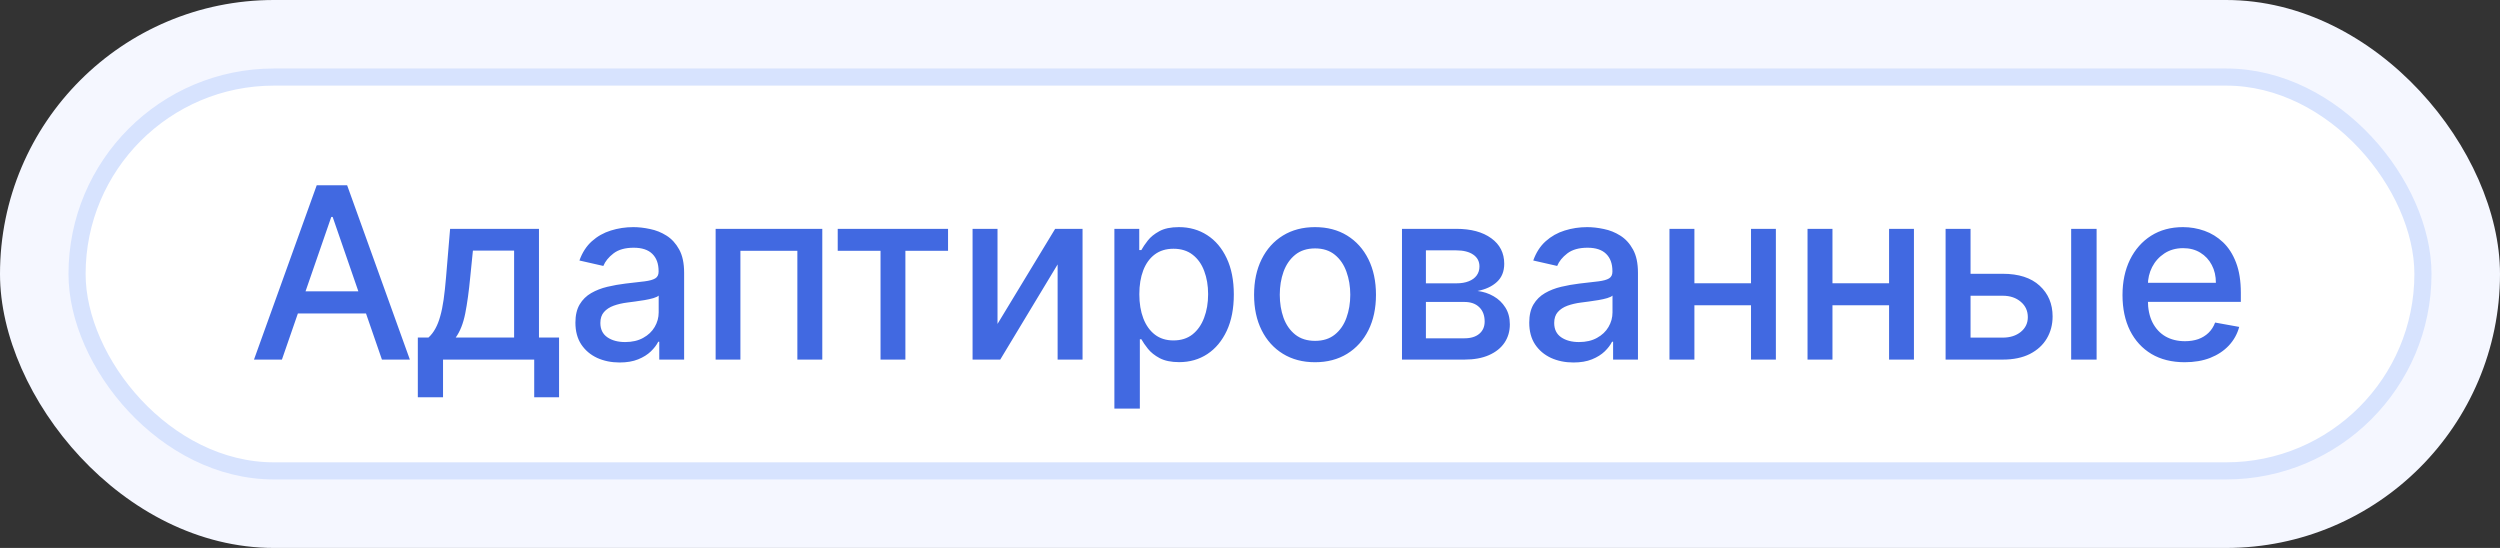
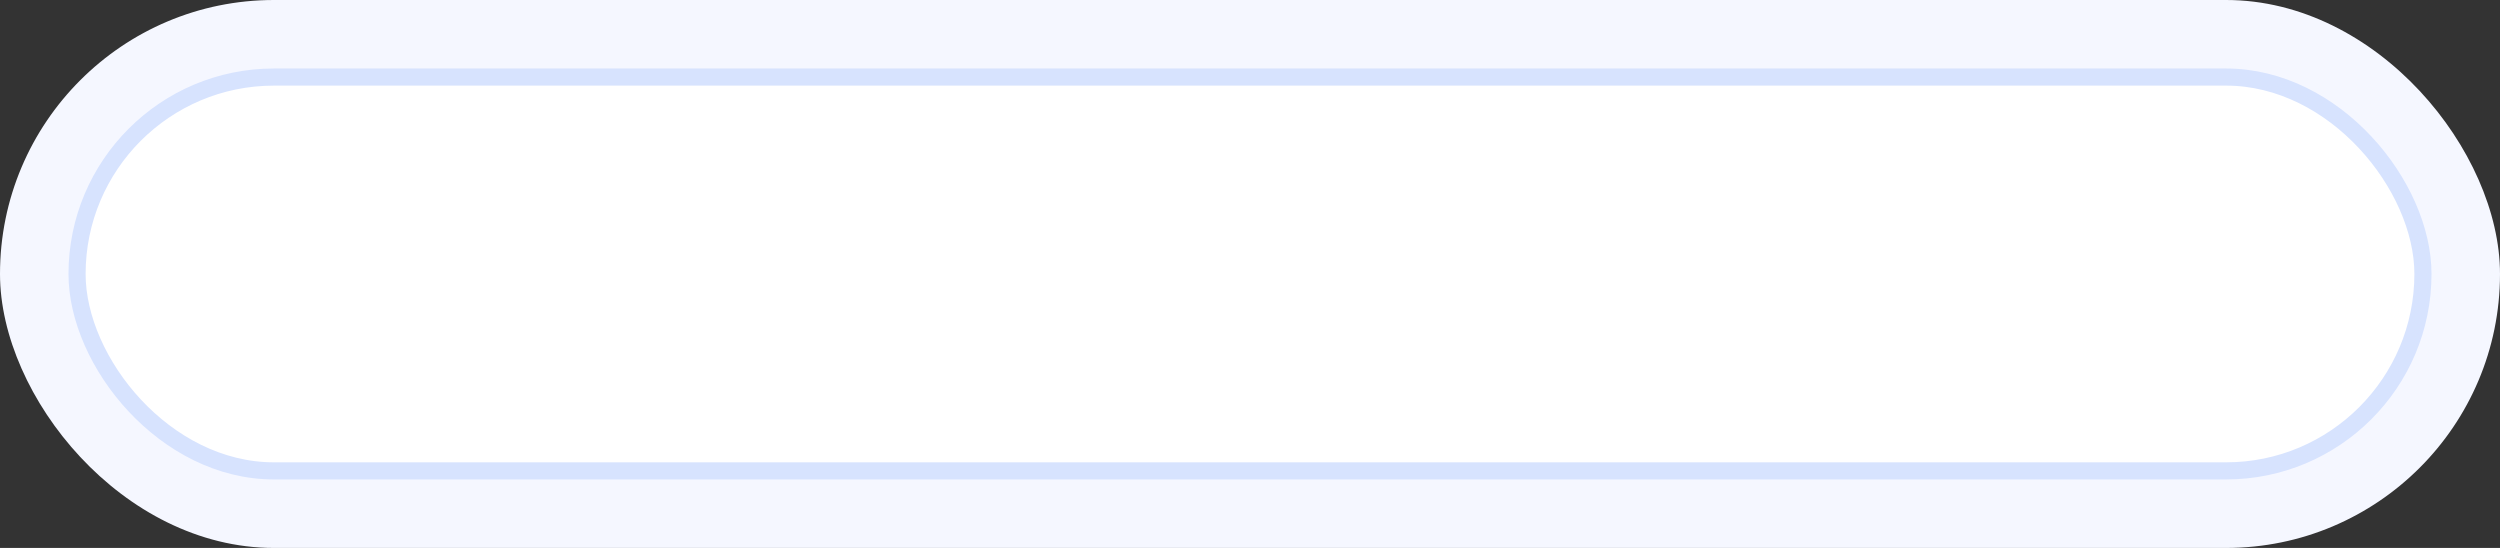
<svg xmlns="http://www.w3.org/2000/svg" width="146" height="32" viewBox="0 0 146 32" fill="none">
  <rect x="0" y="0" width="146" height="32" fill="#333333" stroke="none" />
  <g style="mix-blend-mode:multiply">
    <rect width="146" height="32" rx="16" fill="#F5F7FF" />
    <rect x="4.5" y="4.5" width="137" height="23" rx="11.5" fill="white" />
    <rect x="4.5" y="4.5" width="137" height="23" rx="11.5" stroke="#D7E3FE" />
-     <path d="M16.464 21H14.833L18.497 10.818H20.272L23.936 21H22.305L19.427 12.668H19.347L16.464 21ZM16.737 17.013H22.027V18.305H16.737V17.013ZM24.401 23.202V19.712H25.023C25.182 19.567 25.316 19.392 25.426 19.19C25.538 18.988 25.633 18.748 25.709 18.47C25.789 18.191 25.855 17.866 25.908 17.495C25.961 17.12 26.007 16.693 26.047 16.212L26.286 13.364H31.476V19.712H32.649V23.202H31.198V21H25.873V23.202H24.401ZM26.614 19.712H30.024V14.636H27.618L27.459 16.212C27.383 17.014 27.287 17.71 27.171 18.3C27.055 18.887 26.869 19.358 26.614 19.712ZM36.185 21.169C35.701 21.169 35.263 21.079 34.872 20.901C34.481 20.718 34.171 20.455 33.942 20.11C33.717 19.765 33.604 19.343 33.604 18.842C33.604 18.412 33.687 18.057 33.853 17.778C34.019 17.5 34.242 17.28 34.524 17.117C34.806 16.955 35.121 16.832 35.469 16.749C35.817 16.666 36.171 16.604 36.533 16.56C36.99 16.507 37.361 16.464 37.646 16.431C37.931 16.395 38.138 16.337 38.268 16.257C38.397 16.178 38.462 16.048 38.462 15.869V15.835C38.462 15.4 38.339 15.064 38.094 14.825C37.852 14.587 37.49 14.467 37.01 14.467C36.509 14.467 36.115 14.578 35.827 14.8C35.542 15.019 35.344 15.263 35.235 15.531L33.838 15.213C34.004 14.749 34.246 14.374 34.564 14.089C34.885 13.801 35.255 13.592 35.672 13.463C36.09 13.331 36.529 13.264 36.99 13.264C37.295 13.264 37.618 13.301 37.959 13.374C38.304 13.443 38.626 13.572 38.924 13.761C39.226 13.95 39.472 14.22 39.665 14.572C39.857 14.92 39.953 15.372 39.953 15.929V21H38.501V19.956H38.442C38.346 20.148 38.201 20.337 38.009 20.523C37.817 20.708 37.57 20.863 37.268 20.985C36.967 21.108 36.605 21.169 36.185 21.169ZM36.508 19.976C36.919 19.976 37.27 19.895 37.562 19.732C37.857 19.57 38.08 19.358 38.233 19.096C38.389 18.831 38.467 18.547 38.467 18.246V17.261C38.413 17.314 38.311 17.364 38.158 17.41C38.009 17.454 37.839 17.492 37.646 17.525C37.454 17.555 37.267 17.583 37.084 17.609C36.902 17.633 36.75 17.652 36.627 17.669C36.339 17.706 36.075 17.767 35.837 17.853C35.601 17.939 35.412 18.063 35.27 18.226C35.131 18.385 35.061 18.597 35.061 18.862C35.061 19.23 35.197 19.509 35.469 19.697C35.74 19.883 36.087 19.976 36.508 19.976ZM41.793 21V13.364H48.022V21H46.566V14.646H43.24V21H41.793ZM48.923 14.646V13.364H55.366V14.646H52.875V21H51.423V14.646H48.923ZM58.255 18.917L61.621 13.364H63.221V21H61.765V15.442L58.414 21H56.798V13.364H58.255V18.917ZM65.08 23.864V13.364H66.532V14.602H66.656C66.742 14.443 66.867 14.258 67.029 14.05C67.191 13.841 67.417 13.659 67.705 13.503C67.993 13.344 68.374 13.264 68.849 13.264C69.465 13.264 70.015 13.42 70.499 13.732C70.983 14.043 71.362 14.492 71.638 15.079C71.916 15.665 72.055 16.371 72.055 17.197C72.055 18.022 71.918 18.73 71.642 19.32C71.367 19.906 70.99 20.359 70.509 20.677C70.028 20.992 69.48 21.149 68.863 21.149C68.399 21.149 68.02 21.071 67.725 20.916C67.433 20.76 67.205 20.577 67.039 20.369C66.873 20.16 66.746 19.974 66.656 19.812H66.567V23.864H65.08ZM66.537 17.182C66.537 17.719 66.615 18.189 66.77 18.594C66.926 18.998 67.151 19.315 67.447 19.543C67.742 19.769 68.103 19.881 68.53 19.881C68.974 19.881 69.346 19.764 69.644 19.528C69.942 19.29 70.168 18.967 70.32 18.559C70.476 18.151 70.554 17.692 70.554 17.182C70.554 16.678 70.478 16.226 70.325 15.825C70.176 15.424 69.951 15.107 69.649 14.875C69.351 14.643 68.978 14.527 68.53 14.527C68.099 14.527 67.735 14.638 67.437 14.86C67.142 15.082 66.918 15.392 66.765 15.79C66.613 16.188 66.537 16.651 66.537 17.182ZM76.797 21.154C76.081 21.154 75.457 20.99 74.923 20.662C74.389 20.334 73.975 19.875 73.68 19.285C73.385 18.695 73.238 18.005 73.238 17.217C73.238 16.424 73.385 15.732 73.68 15.139C73.975 14.545 74.389 14.085 74.923 13.756C75.457 13.428 76.081 13.264 76.797 13.264C77.513 13.264 78.138 13.428 78.672 13.756C79.205 14.085 79.62 14.545 79.915 15.139C80.209 15.732 80.357 16.424 80.357 17.217C80.357 18.005 80.209 18.695 79.915 19.285C79.62 19.875 79.205 20.334 78.672 20.662C78.138 20.99 77.513 21.154 76.797 21.154ZM76.802 19.906C77.266 19.906 77.651 19.784 77.956 19.538C78.261 19.293 78.486 18.967 78.632 18.559C78.781 18.151 78.856 17.702 78.856 17.212C78.856 16.724 78.781 16.277 78.632 15.869C78.486 15.458 78.261 15.129 77.956 14.88C77.651 14.631 77.266 14.507 76.802 14.507C76.335 14.507 75.947 14.631 75.639 14.88C75.334 15.129 75.107 15.458 74.958 15.869C74.812 16.277 74.739 16.724 74.739 17.212C74.739 17.702 74.812 18.151 74.958 18.559C75.107 18.967 75.334 19.293 75.639 19.538C75.947 19.784 76.335 19.906 76.802 19.906ZM81.876 21V13.364H85.043C85.905 13.364 86.588 13.548 87.091 13.915C87.595 14.28 87.847 14.776 87.847 15.402C87.847 15.849 87.705 16.204 87.419 16.466C87.135 16.728 86.757 16.903 86.286 16.993C86.627 17.033 86.941 17.135 87.226 17.301C87.511 17.463 87.739 17.682 87.912 17.957C88.087 18.233 88.175 18.561 88.175 18.942C88.175 19.346 88.071 19.704 87.862 20.016C87.653 20.324 87.35 20.566 86.952 20.741C86.558 20.914 86.082 21 85.525 21H81.876ZM83.273 19.757H85.525C85.893 19.757 86.182 19.669 86.39 19.494C86.599 19.318 86.704 19.079 86.704 18.778C86.704 18.423 86.599 18.145 86.39 17.942C86.182 17.737 85.893 17.634 85.525 17.634H83.273V19.757ZM83.273 16.546H85.058C85.336 16.546 85.575 16.506 85.774 16.426C85.976 16.347 86.13 16.234 86.236 16.088C86.346 15.939 86.4 15.763 86.4 15.561C86.4 15.266 86.279 15.036 86.037 14.87C85.796 14.704 85.464 14.621 85.043 14.621H83.273V16.546ZM91.888 21.169C91.404 21.169 90.967 21.079 90.576 20.901C90.185 20.718 89.875 20.455 89.646 20.11C89.421 19.765 89.308 19.343 89.308 18.842C89.308 18.412 89.391 18.057 89.556 17.778C89.722 17.5 89.946 17.28 90.228 17.117C90.509 16.955 90.824 16.832 91.172 16.749C91.52 16.666 91.875 16.604 92.236 16.56C92.694 16.507 93.065 16.464 93.35 16.431C93.635 16.395 93.842 16.337 93.971 16.257C94.1 16.178 94.165 16.048 94.165 15.869V15.835C94.165 15.4 94.043 15.064 93.797 14.825C93.555 14.587 93.194 14.467 92.713 14.467C92.213 14.467 91.819 14.578 91.53 14.8C91.245 15.019 91.048 15.263 90.939 15.531L89.542 15.213C89.707 14.749 89.949 14.374 90.267 14.089C90.589 13.801 90.959 13.592 91.376 13.463C91.794 13.331 92.233 13.264 92.694 13.264C92.999 13.264 93.322 13.301 93.663 13.374C94.008 13.443 94.329 13.572 94.627 13.761C94.929 13.95 95.176 14.22 95.368 14.572C95.561 14.92 95.657 15.372 95.657 15.929V21H94.205V19.956H94.145C94.049 20.148 93.905 20.337 93.713 20.523C93.52 20.708 93.274 20.863 92.972 20.985C92.67 21.108 92.309 21.169 91.888 21.169ZM92.211 19.976C92.622 19.976 92.974 19.895 93.265 19.732C93.56 19.57 93.784 19.358 93.936 19.096C94.092 18.831 94.17 18.547 94.17 18.246V17.261C94.117 17.314 94.014 17.364 93.862 17.41C93.713 17.454 93.542 17.492 93.35 17.525C93.158 17.555 92.97 17.583 92.788 17.609C92.606 17.633 92.453 17.652 92.331 17.669C92.042 17.706 91.779 17.767 91.54 17.853C91.305 17.939 91.116 18.063 90.973 18.226C90.834 18.385 90.765 18.597 90.765 18.862C90.765 19.23 90.9 19.509 91.172 19.697C91.444 19.883 91.79 19.976 92.211 19.976ZM102.672 16.541V17.828H98.536V16.541H102.672ZM98.953 13.364V21H97.497V13.364H98.953ZM103.711 13.364V21H102.259V13.364H103.711ZM110.735 16.541V17.828H106.599V16.541H110.735ZM107.016 13.364V21H105.56V13.364H107.016ZM111.774 13.364V21H110.322V13.364H111.774ZM114.741 15.989H116.959C117.893 15.989 118.613 16.221 119.116 16.685C119.62 17.149 119.872 17.747 119.872 18.479C119.872 18.957 119.759 19.386 119.534 19.767C119.309 20.148 118.979 20.45 118.545 20.672C118.111 20.891 117.582 21 116.959 21H113.623V13.364H115.08V19.717H116.959C117.386 19.717 117.738 19.606 118.013 19.384C118.288 19.159 118.425 18.872 118.425 18.524C118.425 18.156 118.288 17.856 118.013 17.624C117.738 17.389 117.386 17.271 116.959 17.271H114.741V15.989ZM120.956 21V13.364H122.442V21H120.956ZM127.588 21.154C126.836 21.154 126.188 20.993 125.645 20.672C125.104 20.347 124.687 19.891 124.392 19.305C124.1 18.715 123.954 18.024 123.954 17.232C123.954 16.449 124.1 15.76 124.392 15.163C124.687 14.567 125.098 14.101 125.625 13.766C126.155 13.432 126.775 13.264 127.484 13.264C127.915 13.264 128.333 13.335 128.737 13.478C129.141 13.62 129.504 13.844 129.826 14.149C130.147 14.454 130.401 14.85 130.586 15.337C130.772 15.821 130.865 16.41 130.865 17.102V17.629H124.794V16.516H129.408C129.408 16.125 129.329 15.778 129.169 15.477C129.01 15.172 128.787 14.931 128.498 14.756C128.213 14.58 127.878 14.492 127.494 14.492C127.076 14.492 126.712 14.595 126.4 14.8C126.092 15.003 125.853 15.268 125.684 15.596C125.519 15.921 125.436 16.274 125.436 16.655V17.525C125.436 18.035 125.525 18.47 125.704 18.827C125.887 19.185 126.14 19.459 126.465 19.648C126.79 19.833 127.169 19.926 127.603 19.926C127.885 19.926 128.142 19.886 128.374 19.807C128.606 19.724 128.807 19.601 128.976 19.439C129.145 19.276 129.274 19.076 129.363 18.837L130.77 19.091C130.658 19.505 130.455 19.868 130.164 20.18C129.875 20.488 129.512 20.728 129.075 20.901C128.641 21.07 128.145 21.154 127.588 21.154Z" fill="#4169E1" />
  </g>
</svg>